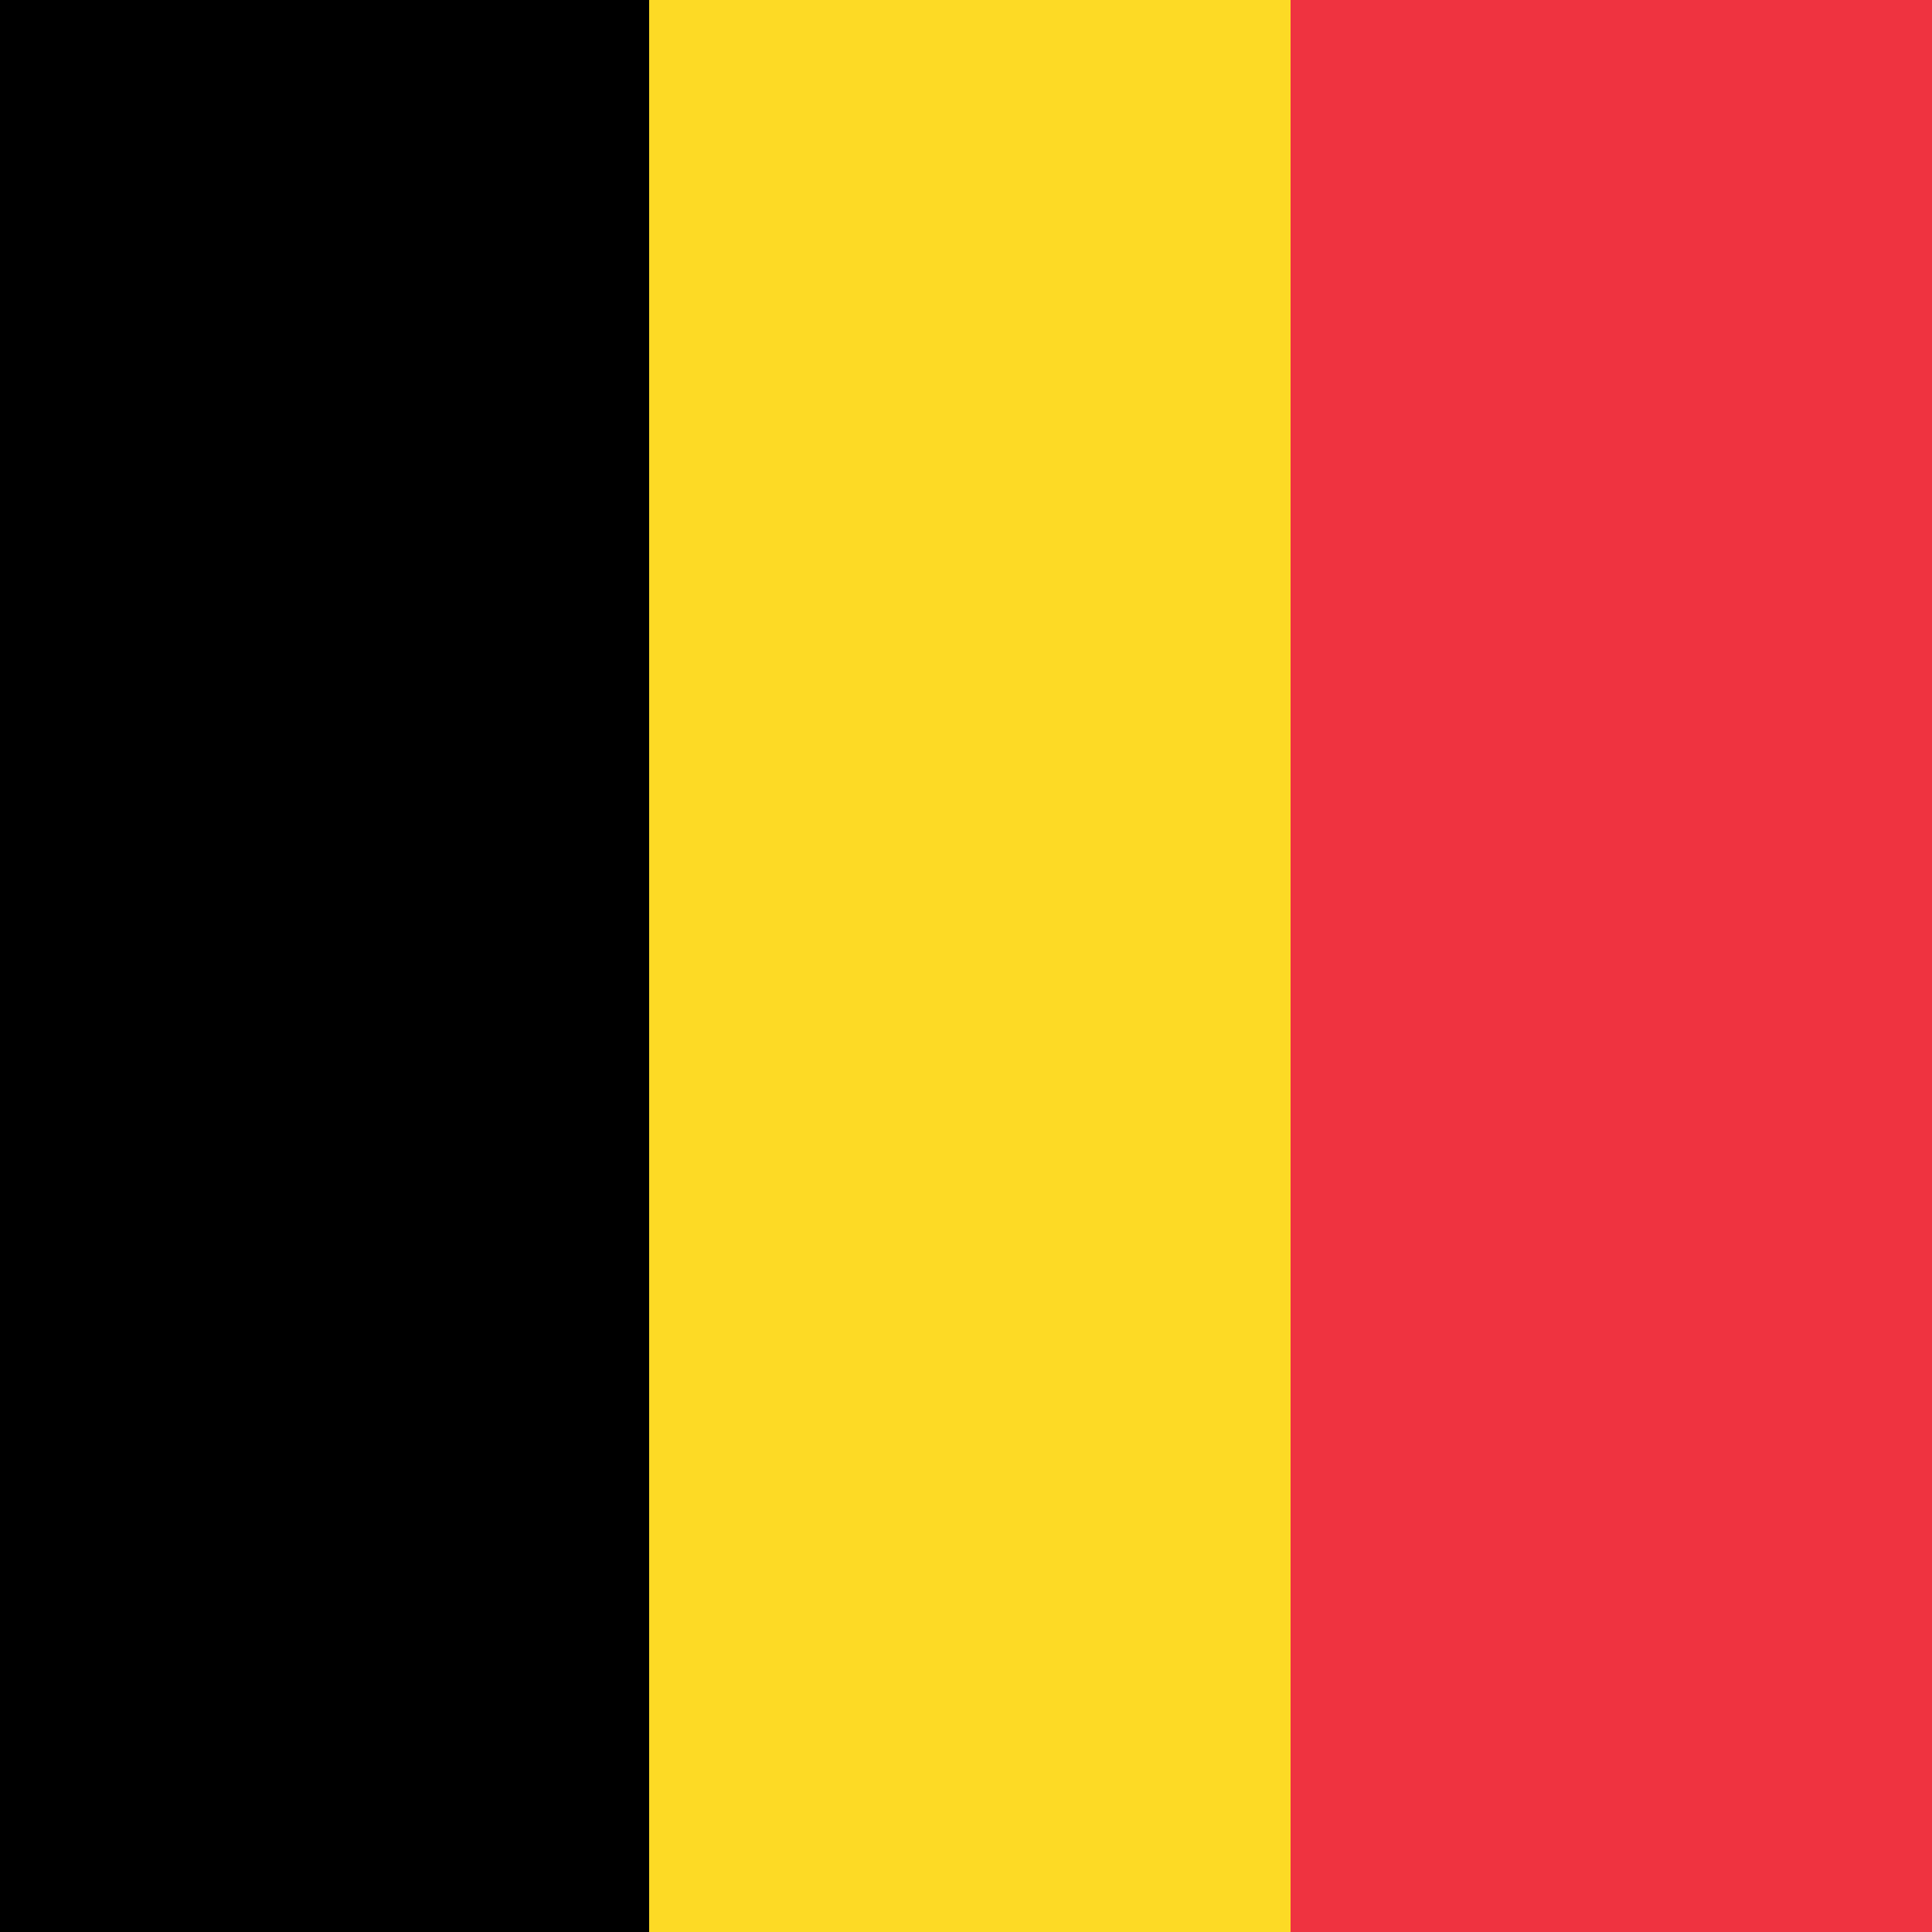
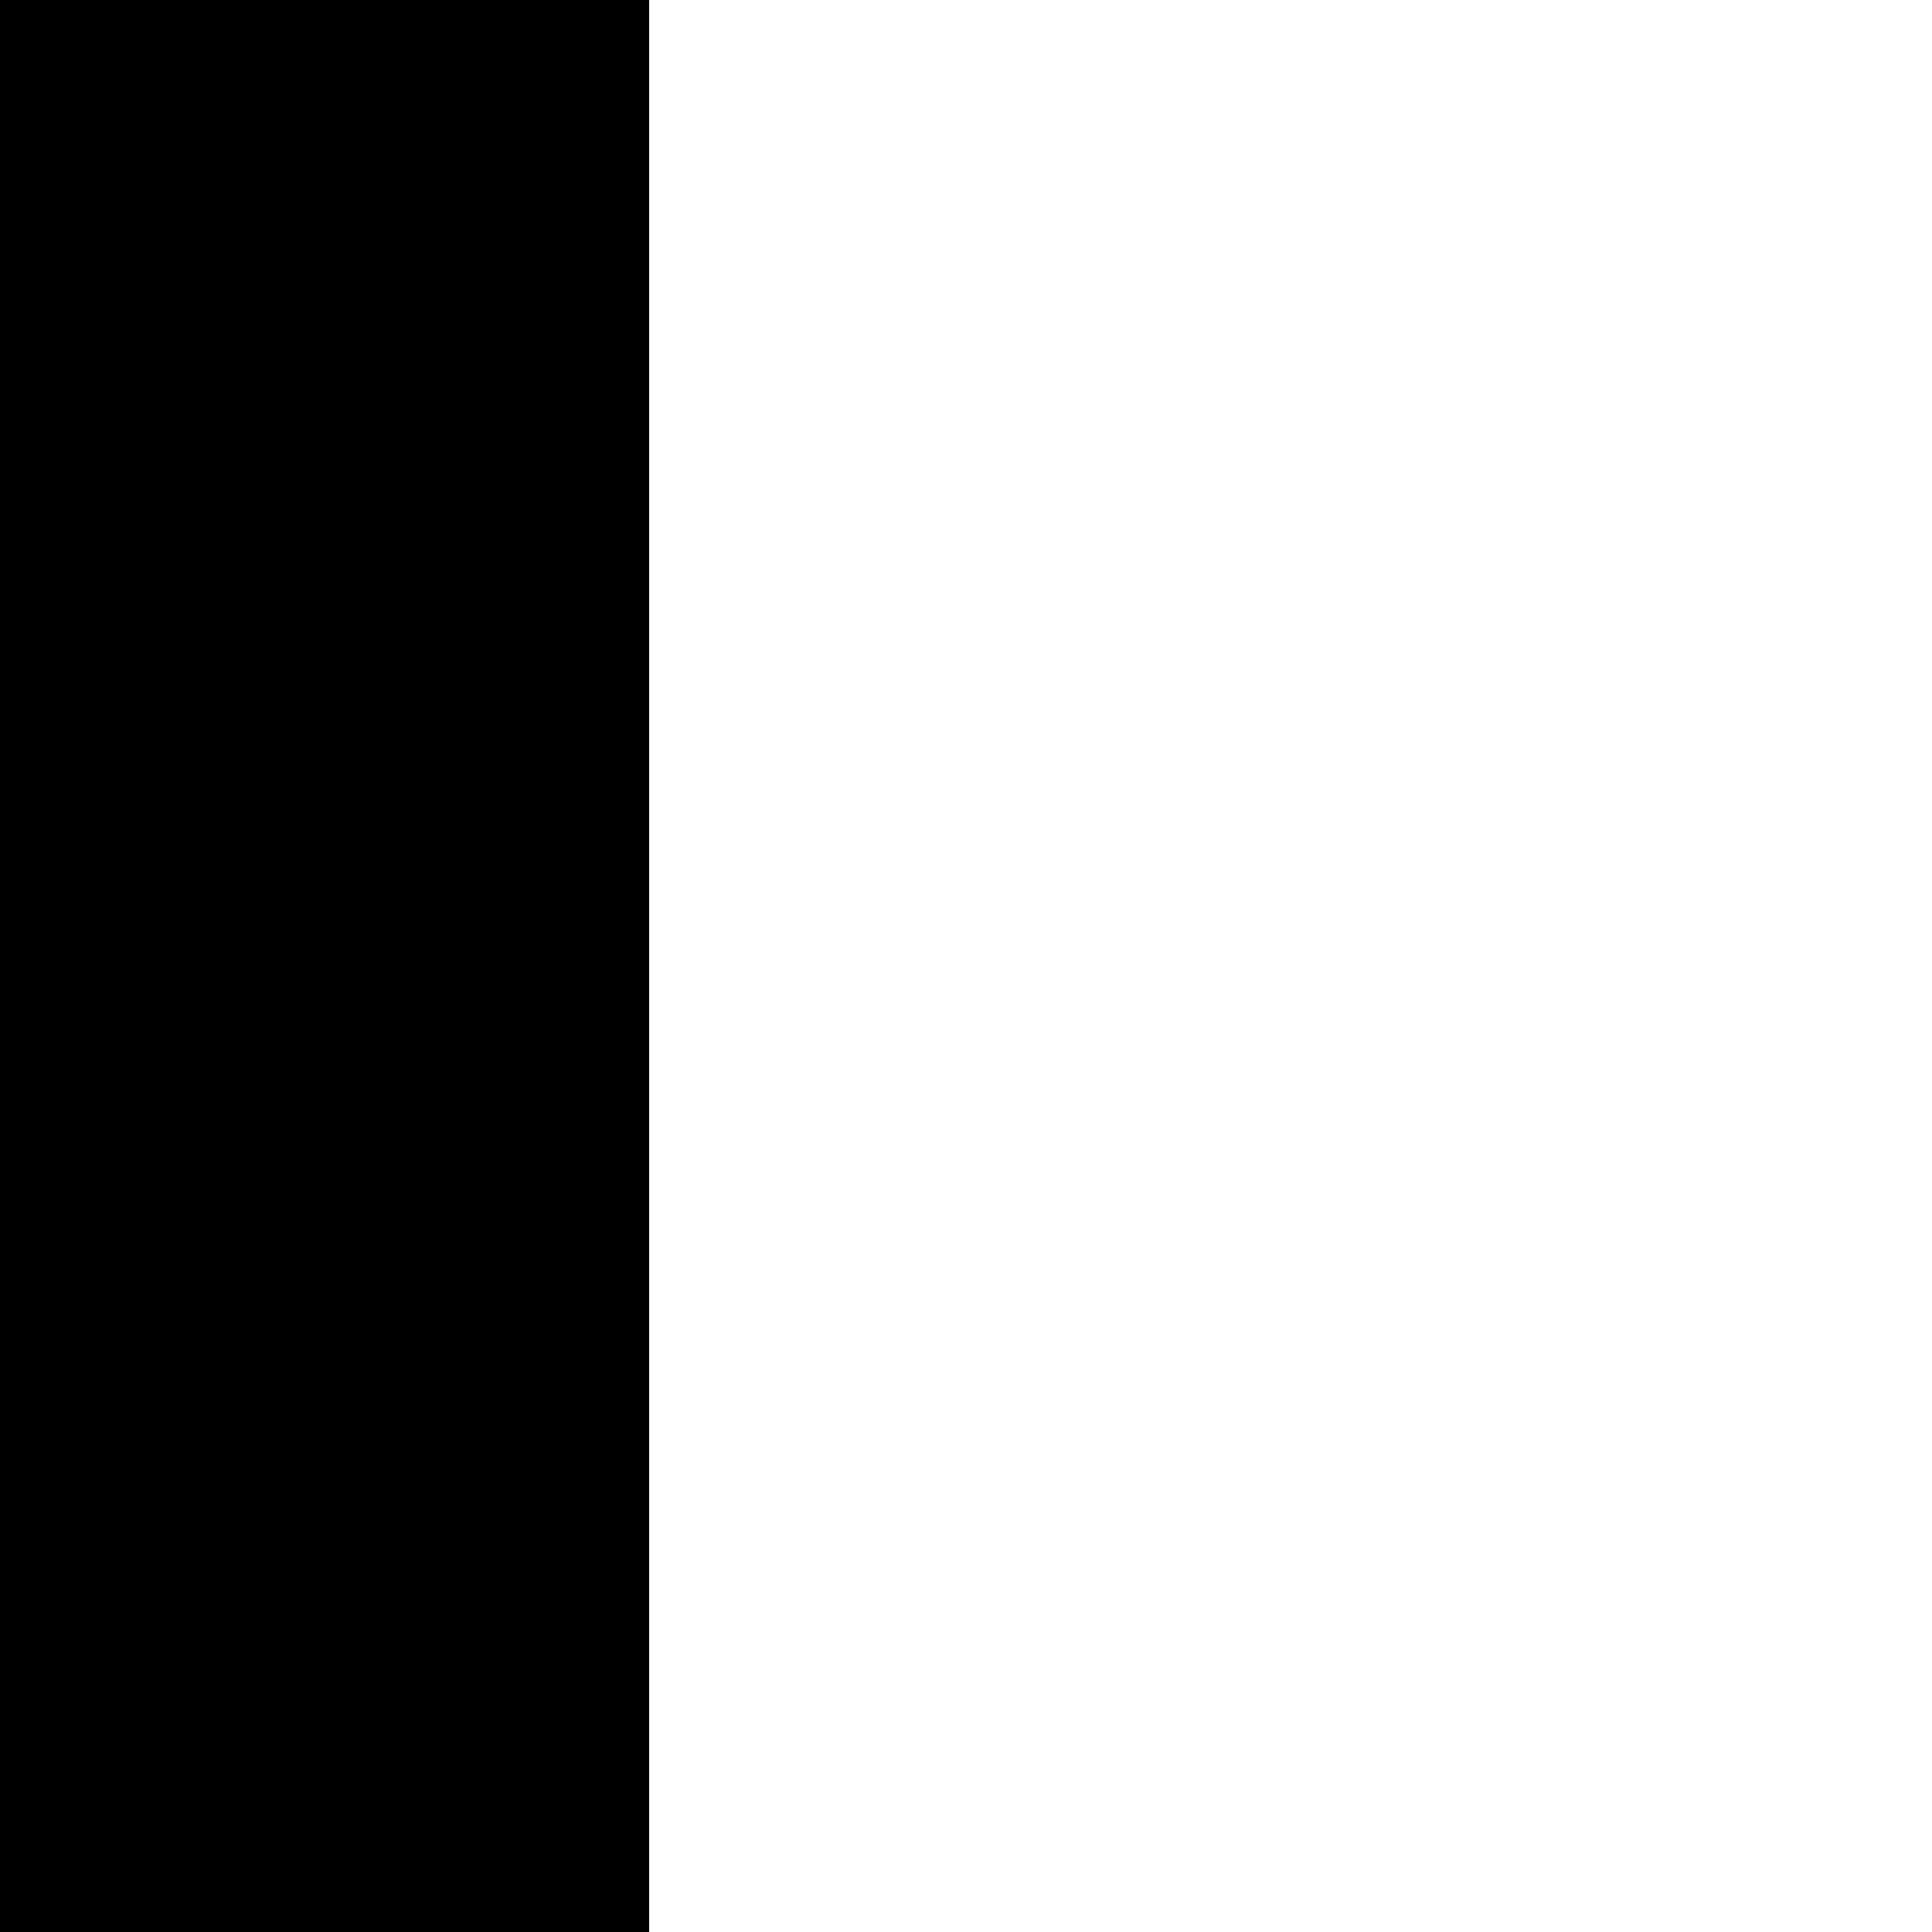
<svg xmlns="http://www.w3.org/2000/svg" version="1.1" id="Ebene_1" x="0px" y="0px" viewBox="0 0 25 25" style="enable-background:new 0 0 25 25;" xml:space="preserve">
  <style type="text/css">
	.st0{fill:#EF3340;}
	.st1{fill:#FDDA25;}
</style>
  <g>
-     <path class="st0" d="M0,0H25v25H0V0z" />
-     <path class="st1" d="M0,0h16.7v25H0V0z" />
    <path d="M0,0h8.4v25H0V0z" />
  </g>
</svg>